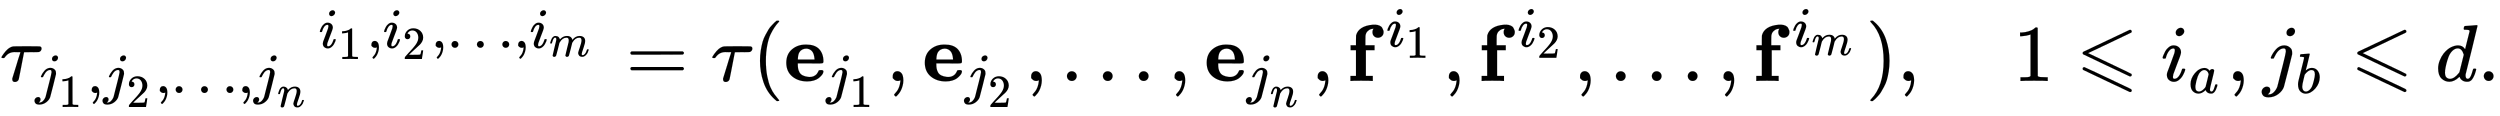
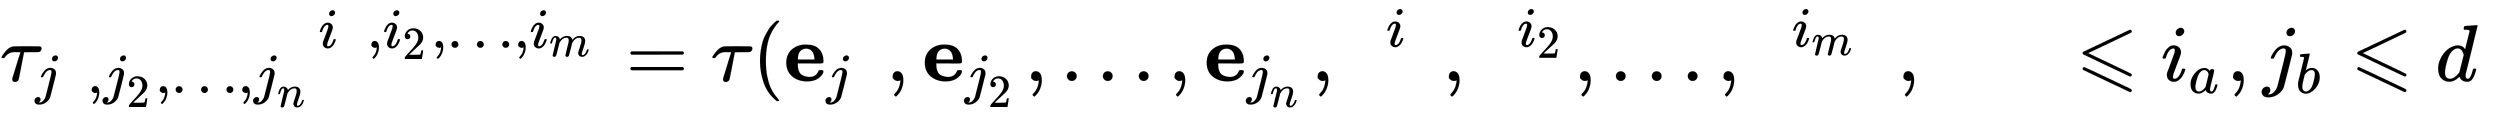
<svg xmlns="http://www.w3.org/2000/svg" xmlns:xlink="http://www.w3.org/1999/xlink" width="72.222ex" height="3.343ex" style="vertical-align: -1.005ex;" viewBox="0 -1006.6 31095.4 1439.2" role="img" focusable="false" aria-labelledby="MathJax-SVG-1-Title">
  <title id="MathJax-SVG-1-Title">{\displaystyle {\tau _{j_{1},j_{2},\ldots ,j_{n}}}^{i_{1},i_{2},\ldots ,i_{m}}=\tau (\mathbf {e} _{j_{1}},\mathbf {e} _{j_{2}},\ldots ,\mathbf {e} _{j_{n}},\mathbf {f} ^{i_{1}},\mathbf {f} ^{i_{2}},\ldots ,\mathbf {f} ^{i_{m}}),\quad 1\leqslant i_{a},j_{b}\leqslant d.}</title>
  <defs aria-hidden="true">
    <path stroke-width="1" id="E1-MJMATHI-3C4" d="M39 284Q18 284 18 294Q18 301 45 338T99 398Q134 425 164 429Q170 431 332 431Q492 431 497 429Q517 424 517 402Q517 388 508 376T485 360Q479 358 389 358T299 356Q298 355 283 274T251 109T233 20Q228 5 215 -4T186 -13Q153 -13 153 20V30L203 192Q214 228 227 272T248 336L254 357Q254 358 208 358Q206 358 197 358T183 359Q105 359 61 295Q56 287 53 286T39 284Z" />
    <path stroke-width="1" id="E1-MJMATHI-6A" d="M297 596Q297 627 318 644T361 661Q378 661 389 651T403 623Q403 595 384 576T340 557Q322 557 310 567T297 596ZM288 376Q288 405 262 405Q240 405 220 393T185 362T161 325T144 293L137 279Q135 278 121 278H107Q101 284 101 286T105 299Q126 348 164 391T252 441Q253 441 260 441T272 442Q296 441 316 432Q341 418 354 401T367 348V332L318 133Q267 -67 264 -75Q246 -125 194 -164T75 -204Q25 -204 7 -183T-12 -137Q-12 -110 7 -91T53 -71Q70 -71 82 -81T95 -112Q95 -148 63 -167Q69 -168 77 -168Q111 -168 139 -140T182 -74L193 -32Q204 11 219 72T251 197T278 308T289 365Q289 372 288 376Z" />
-     <path stroke-width="1" id="E1-MJMAIN-31" d="M213 578L200 573Q186 568 160 563T102 556H83V602H102Q149 604 189 617T245 641T273 663Q275 666 285 666Q294 666 302 660V361L303 61Q310 54 315 52T339 48T401 46H427V0H416Q395 3 257 3Q121 3 100 0H88V46H114Q136 46 152 46T177 47T193 50T201 52T207 57T213 61V578Z" />
    <path stroke-width="1" id="E1-MJMAIN-2C" d="M78 35T78 60T94 103T137 121Q165 121 187 96T210 8Q210 -27 201 -60T180 -117T154 -158T130 -185T117 -194Q113 -194 104 -185T95 -172Q95 -168 106 -156T131 -126T157 -76T173 -3V9L172 8Q170 7 167 6T161 3T152 1T140 0Q113 0 96 17Z" />
    <path stroke-width="1" id="E1-MJMAIN-32" d="M109 429Q82 429 66 447T50 491Q50 562 103 614T235 666Q326 666 387 610T449 465Q449 422 429 383T381 315T301 241Q265 210 201 149L142 93L218 92Q375 92 385 97Q392 99 409 186V189H449V186Q448 183 436 95T421 3V0H50V19V31Q50 38 56 46T86 81Q115 113 136 137Q145 147 170 174T204 211T233 244T261 278T284 308T305 340T320 369T333 401T340 431T343 464Q343 527 309 573T212 619Q179 619 154 602T119 569T109 550Q109 549 114 549Q132 549 151 535T170 489Q170 464 154 447T109 429Z" />
    <path stroke-width="1" id="E1-MJMAIN-2026" d="M78 60Q78 84 95 102T138 120Q162 120 180 104T199 61Q199 36 182 18T139 0T96 17T78 60ZM525 60Q525 84 542 102T585 120Q609 120 627 104T646 61Q646 36 629 18T586 0T543 17T525 60ZM972 60Q972 84 989 102T1032 120Q1056 120 1074 104T1093 61Q1093 36 1076 18T1033 0T990 17T972 60Z" />
    <path stroke-width="1" id="E1-MJMATHI-6E" d="M21 287Q22 293 24 303T36 341T56 388T89 425T135 442Q171 442 195 424T225 390T231 369Q231 367 232 367L243 378Q304 442 382 442Q436 442 469 415T503 336T465 179T427 52Q427 26 444 26Q450 26 453 27Q482 32 505 65T540 145Q542 153 560 153Q580 153 580 145Q580 144 576 130Q568 101 554 73T508 17T439 -10Q392 -10 371 17T350 73Q350 92 386 193T423 345Q423 404 379 404H374Q288 404 229 303L222 291L189 157Q156 26 151 16Q138 -11 108 -11Q95 -11 87 -5T76 7T74 17Q74 30 112 180T152 343Q153 348 153 366Q153 405 129 405Q91 405 66 305Q60 285 60 284Q58 278 41 278H27Q21 284 21 287Z" />
    <path stroke-width="1" id="E1-MJMATHI-69" d="M184 600Q184 624 203 642T247 661Q265 661 277 649T290 619Q290 596 270 577T226 557Q211 557 198 567T184 600ZM21 287Q21 295 30 318T54 369T98 420T158 442Q197 442 223 419T250 357Q250 340 236 301T196 196T154 83Q149 61 149 51Q149 26 166 26Q175 26 185 29T208 43T235 78T260 137Q263 149 265 151T282 153Q302 153 302 143Q302 135 293 112T268 61T223 11T161 -11Q129 -11 102 10T74 74Q74 91 79 106T122 220Q160 321 166 341T173 380Q173 404 156 404H154Q124 404 99 371T61 287Q60 286 59 284T58 281T56 279T53 278T49 278T41 278H27Q21 284 21 287Z" />
    <path stroke-width="1" id="E1-MJMATHI-6D" d="M21 287Q22 293 24 303T36 341T56 388T88 425T132 442T175 435T205 417T221 395T229 376L231 369Q231 367 232 367L243 378Q303 442 384 442Q401 442 415 440T441 433T460 423T475 411T485 398T493 385T497 373T500 364T502 357L510 367Q573 442 659 442Q713 442 746 415T780 336Q780 285 742 178T704 50Q705 36 709 31T724 26Q752 26 776 56T815 138Q818 149 821 151T837 153Q857 153 857 145Q857 144 853 130Q845 101 831 73T785 17T716 -10Q669 -10 648 17T627 73Q627 92 663 193T700 345Q700 404 656 404H651Q565 404 506 303L499 291L466 157Q433 26 428 16Q415 -11 385 -11Q372 -11 364 -4T353 8T350 18Q350 29 384 161L420 307Q423 322 423 345Q423 404 379 404H374Q288 404 229 303L222 291L189 157Q156 26 151 16Q138 -11 108 -11Q95 -11 87 -5T76 7T74 17Q74 30 112 181Q151 335 151 342Q154 357 154 369Q154 405 129 405Q107 405 92 377T69 316T57 280Q55 278 41 278H27Q21 284 21 287Z" />
    <path stroke-width="1" id="E1-MJMAIN-3D" d="M56 347Q56 360 70 367H707Q722 359 722 347Q722 336 708 328L390 327H72Q56 332 56 347ZM56 153Q56 168 72 173H708Q722 163 722 153Q722 140 707 133H70Q56 140 56 153Z" />
    <path stroke-width="1" id="E1-MJMAIN-28" d="M94 250Q94 319 104 381T127 488T164 576T202 643T244 695T277 729T302 750H315H319Q333 750 333 741Q333 738 316 720T275 667T226 581T184 443T167 250T184 58T225 -81T274 -167T316 -220T333 -241Q333 -250 318 -250H315H302L274 -226Q180 -141 137 -14T94 250Z" />
    <path stroke-width="1" id="E1-MJMAINB-65" d="M32 225Q32 332 102 392T272 452H283Q382 452 436 401Q494 343 494 243Q494 226 486 222T440 217Q431 217 394 217T327 218H175V209Q175 177 179 154T196 107T236 69T306 50Q312 49 323 49Q376 49 410 85Q421 99 427 111T434 127T442 133T463 135H468Q494 135 494 117Q494 110 489 97T468 66T431 32T373 5T292 -6Q181 -6 107 55T32 225ZM383 276Q377 346 348 374T280 402Q253 402 230 390T195 357Q179 331 176 279V266H383V276Z" />
-     <path stroke-width="1" id="E1-MJMAINB-66" d="M308 0Q290 3 172 3Q58 3 49 0H40V62H109V382H42V444H109V503L110 562L112 572Q127 625 178 658T316 699Q318 699 330 699T348 700Q381 698 404 687T436 658T449 629T452 606Q452 576 432 557T383 537Q355 537 335 555T314 605Q314 635 328 649H325Q311 649 293 644T253 618T227 560Q226 555 226 498V444H340V382H232V62H318V0H308Z" />
-     <path stroke-width="1" id="E1-MJMAIN-29" d="M60 749L64 750Q69 750 74 750H86L114 726Q208 641 251 514T294 250Q294 182 284 119T261 12T224 -76T186 -143T145 -194T113 -227T90 -246Q87 -249 86 -250H74Q66 -250 63 -250T58 -247T55 -238Q56 -237 66 -225Q221 -64 221 250T66 725Q56 737 55 738Q55 746 60 749Z" />
    <path stroke-width="1" id="E1-MJAMS-2A7D" d="M674 636Q682 636 688 630T694 615T687 601Q686 600 417 472L151 346L399 228Q687 92 691 87Q694 81 694 76Q694 58 676 56H670L382 192Q92 329 90 331Q83 336 83 348Q84 359 96 365Q104 369 382 500T665 634Q669 636 674 636ZM94 170Q102 172 104 172Q110 171 254 103T535 -30T678 -98Q694 -106 694 -118Q694 -136 676 -138H670L382 -2Q92 135 90 137Q83 142 83 154Q84 164 94 170Z" />
    <path stroke-width="1" id="E1-MJMATHI-61" d="M33 157Q33 258 109 349T280 441Q331 441 370 392Q386 422 416 422Q429 422 439 414T449 394Q449 381 412 234T374 68Q374 43 381 35T402 26Q411 27 422 35Q443 55 463 131Q469 151 473 152Q475 153 483 153H487Q506 153 506 144Q506 138 501 117T481 63T449 13Q436 0 417 -8Q409 -10 393 -10Q359 -10 336 5T306 36L300 51Q299 52 296 50Q294 48 292 46Q233 -10 172 -10Q117 -10 75 30T33 157ZM351 328Q351 334 346 350T323 385T277 405Q242 405 210 374T160 293Q131 214 119 129Q119 126 119 118T118 106Q118 61 136 44T179 26Q217 26 254 59T298 110Q300 114 325 217T351 328Z" />
    <path stroke-width="1" id="E1-MJMATHI-62" d="M73 647Q73 657 77 670T89 683Q90 683 161 688T234 694Q246 694 246 685T212 542Q204 508 195 472T180 418L176 399Q176 396 182 402Q231 442 283 442Q345 442 383 396T422 280Q422 169 343 79T173 -11Q123 -11 82 27T40 150V159Q40 180 48 217T97 414Q147 611 147 623T109 637Q104 637 101 637H96Q86 637 83 637T76 640T73 647ZM336 325V331Q336 405 275 405Q258 405 240 397T207 376T181 352T163 330L157 322L136 236Q114 150 114 114Q114 66 138 42Q154 26 178 26Q211 26 245 58Q270 81 285 114T318 219Q336 291 336 325Z" />
    <path stroke-width="1" id="E1-MJMATHI-64" d="M366 683Q367 683 438 688T511 694Q523 694 523 686Q523 679 450 384T375 83T374 68Q374 26 402 26Q411 27 422 35Q443 55 463 131Q469 151 473 152Q475 153 483 153H487H491Q506 153 506 145Q506 140 503 129Q490 79 473 48T445 8T417 -8Q409 -10 393 -10Q359 -10 336 5T306 36L300 51Q299 52 296 50Q294 48 292 46Q233 -10 172 -10Q117 -10 75 30T33 157Q33 205 53 255T101 341Q148 398 195 420T280 442Q336 442 364 400Q369 394 369 396Q370 400 396 505T424 616Q424 629 417 632T378 637H357Q351 643 351 645T353 664Q358 683 366 683ZM352 326Q329 405 277 405Q242 405 210 374T160 293Q131 214 119 129Q119 126 119 118T118 106Q118 61 136 44T179 26Q233 26 290 98L298 109L352 326Z" />
-     <path stroke-width="1" id="E1-MJMAIN-2E" d="M78 60Q78 84 95 102T138 120Q162 120 180 104T199 61Q199 36 182 18T139 0T96 17T78 60Z" />
  </defs>
  <g stroke="currentColor" fill="currentColor" stroke-width="0" transform="matrix(1 0 0 -1 0 0)" aria-hidden="true">
    <use xlink:href="#E1-MJMATHI-3C4" x="0" y="0" />
    <g transform="translate(437,-150)">
      <use transform="scale(0.707)" xlink:href="#E1-MJMATHI-6A" x="0" y="0" />
      <use transform="scale(0.574)" xlink:href="#E1-MJMAIN-31" x="508" y="-303" />
      <use transform="scale(0.707)" xlink:href="#E1-MJMAIN-2C" x="918" y="0" />
      <g transform="translate(846,0)">
        <use transform="scale(0.707)" xlink:href="#E1-MJMATHI-6A" x="0" y="0" />
        <use transform="scale(0.574)" xlink:href="#E1-MJMAIN-32" x="508" y="-303" />
      </g>
      <use transform="scale(0.707)" xlink:href="#E1-MJMAIN-2C" x="2116" y="0" />
      <use transform="scale(0.707)" xlink:href="#E1-MJMAIN-2026" x="2394" y="0" />
      <use transform="scale(0.707)" xlink:href="#E1-MJMAIN-2C" x="3567" y="0" />
      <g transform="translate(2719,0)">
        <use transform="scale(0.707)" xlink:href="#E1-MJMATHI-6A" x="0" y="0" />
        <use transform="scale(0.574)" xlink:href="#E1-MJMATHI-6E" x="508" y="-303" />
      </g>
    </g>
    <g transform="translate(3963,412)">
      <use transform="scale(0.707)" xlink:href="#E1-MJMATHI-69" x="0" y="0" />
      <use transform="scale(0.574)" xlink:href="#E1-MJMAIN-31" x="425" y="-243" />
      <use transform="scale(0.707)" xlink:href="#E1-MJMAIN-2C" x="851" y="0" />
      <g transform="translate(799,0)">
        <use transform="scale(0.707)" xlink:href="#E1-MJMATHI-69" x="0" y="0" />
        <use transform="scale(0.574)" xlink:href="#E1-MJMAIN-32" x="425" y="-243" />
      </g>
      <use transform="scale(0.707)" xlink:href="#E1-MJMAIN-2C" x="1982" y="0" />
      <use transform="scale(0.707)" xlink:href="#E1-MJMAIN-2026" x="2260" y="0" />
      <use transform="scale(0.707)" xlink:href="#E1-MJMAIN-2C" x="3433" y="0" />
      <g transform="translate(2624,0)">
        <use transform="scale(0.707)" xlink:href="#E1-MJMATHI-69" x="0" y="0" />
        <use transform="scale(0.574)" xlink:href="#E1-MJMATHI-6D" x="425" y="-185" />
      </g>
    </g>
    <use xlink:href="#E1-MJMAIN-3D" x="7785" y="0" />
    <use xlink:href="#E1-MJMATHI-3C4" x="8841" y="0" />
    <use xlink:href="#E1-MJMAIN-28" x="9359" y="0" />
    <g transform="translate(9748,0)">
      <use xlink:href="#E1-MJMAINB-65" x="0" y="0" />
      <g transform="translate(527,-150)">
        <use transform="scale(0.707)" xlink:href="#E1-MJMATHI-6A" x="0" y="0" />
        <use transform="scale(0.574)" xlink:href="#E1-MJMAIN-31" x="508" y="-303" />
      </g>
    </g>
    <use xlink:href="#E1-MJMAIN-2C" x="11026" y="0" />
    <g transform="translate(11471,0)">
      <use xlink:href="#E1-MJMAINB-65" x="0" y="0" />
      <g transform="translate(527,-150)">
        <use transform="scale(0.707)" xlink:href="#E1-MJMATHI-6A" x="0" y="0" />
        <use transform="scale(0.574)" xlink:href="#E1-MJMAIN-32" x="508" y="-303" />
      </g>
    </g>
    <use xlink:href="#E1-MJMAIN-2C" x="12748" y="0" />
    <use xlink:href="#E1-MJMAIN-2026" x="13193" y="0" />
    <use xlink:href="#E1-MJMAIN-2C" x="14532" y="0" />
    <g transform="translate(14977,0)">
      <use xlink:href="#E1-MJMAINB-65" x="0" y="0" />
      <g transform="translate(527,-150)">
        <use transform="scale(0.707)" xlink:href="#E1-MJMATHI-6A" x="0" y="0" />
        <use transform="scale(0.574)" xlink:href="#E1-MJMATHI-6E" x="508" y="-303" />
      </g>
    </g>
    <use xlink:href="#E1-MJMAIN-2C" x="16312" y="0" />
    <g transform="translate(16757,0)">
      <use xlink:href="#E1-MJMAINB-66" x="0" y="0" />
      <g transform="translate(484,427)">
        <use transform="scale(0.707)" xlink:href="#E1-MJMATHI-69" x="0" y="0" />
        <use transform="scale(0.574)" xlink:href="#E1-MJMAIN-31" x="425" y="-243" />
      </g>
    </g>
    <use xlink:href="#E1-MJMAIN-2C" x="17944" y="0" />
    <g transform="translate(18389,0)">
      <use xlink:href="#E1-MJMAINB-66" x="0" y="0" />
      <g transform="translate(484,427)">
        <use transform="scale(0.707)" xlink:href="#E1-MJMATHI-69" x="0" y="0" />
        <use transform="scale(0.574)" xlink:href="#E1-MJMAIN-32" x="425" y="-243" />
      </g>
    </g>
    <use xlink:href="#E1-MJMAIN-2C" x="19575" y="0" />
    <use xlink:href="#E1-MJMAIN-2026" x="20021" y="0" />
    <use xlink:href="#E1-MJMAIN-2C" x="21360" y="0" />
    <g transform="translate(21805,0)">
      <use xlink:href="#E1-MJMAINB-66" x="0" y="0" />
      <g transform="translate(484,427)">
        <use transform="scale(0.707)" xlink:href="#E1-MJMATHI-69" x="0" y="0" />
        <use transform="scale(0.574)" xlink:href="#E1-MJMATHI-6D" x="425" y="-185" />
      </g>
    </g>
    <use xlink:href="#E1-MJMAIN-29" x="23208" y="0" />
    <use xlink:href="#E1-MJMAIN-2C" x="23598" y="0" />
    <use xlink:href="#E1-MJMAIN-31" x="25043" y="0" />
    <use xlink:href="#E1-MJAMS-2A7D" x="25821" y="0" />
    <g transform="translate(26878,0)">
      <use xlink:href="#E1-MJMATHI-69" x="0" y="0" />
      <use transform="scale(0.707)" xlink:href="#E1-MJMATHI-61" x="488" y="-213" />
    </g>
    <use xlink:href="#E1-MJMAIN-2C" x="27698" y="0" />
    <g transform="translate(28143,0)">
      <use xlink:href="#E1-MJMATHI-6A" x="0" y="0" />
      <use transform="scale(0.707)" xlink:href="#E1-MJMATHI-62" x="583" y="-213" />
    </g>
    <use xlink:href="#E1-MJAMS-2A7D" x="29237" y="0" />
    <use xlink:href="#E1-MJMATHI-64" x="30293" y="0" />
    <use xlink:href="#E1-MJMAIN-2E" x="30816" y="0" />
  </g>
</svg>